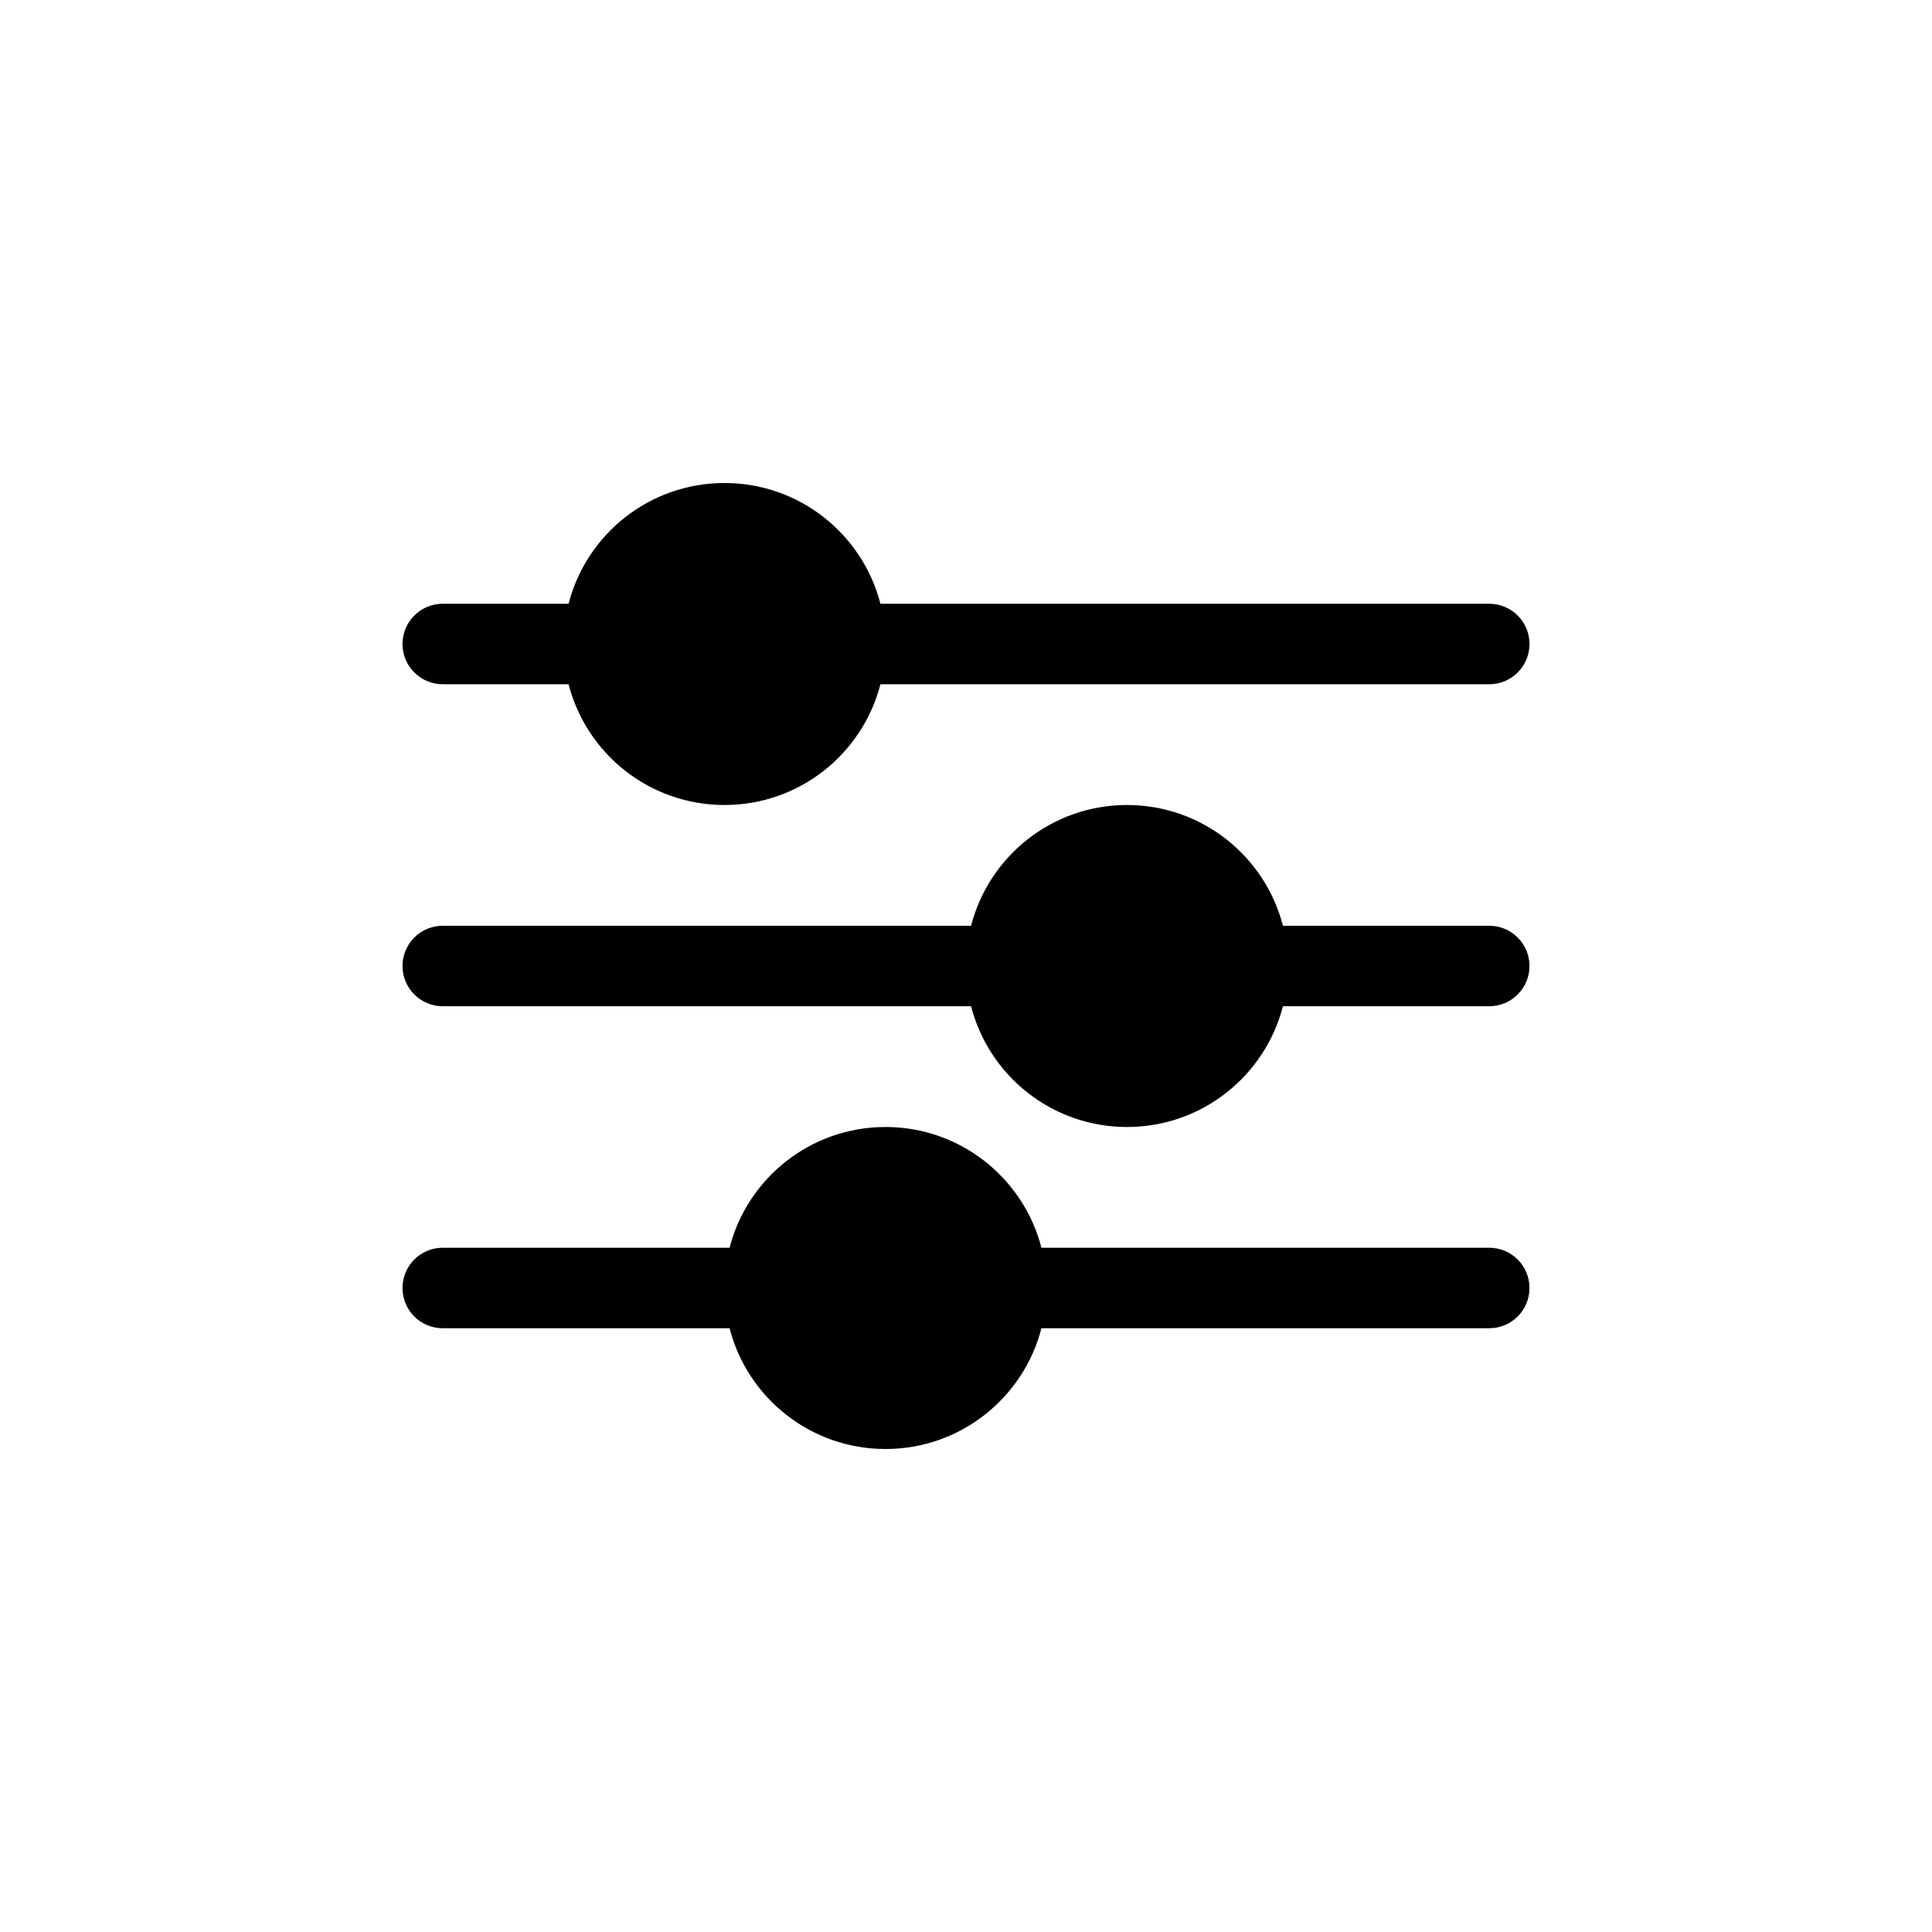
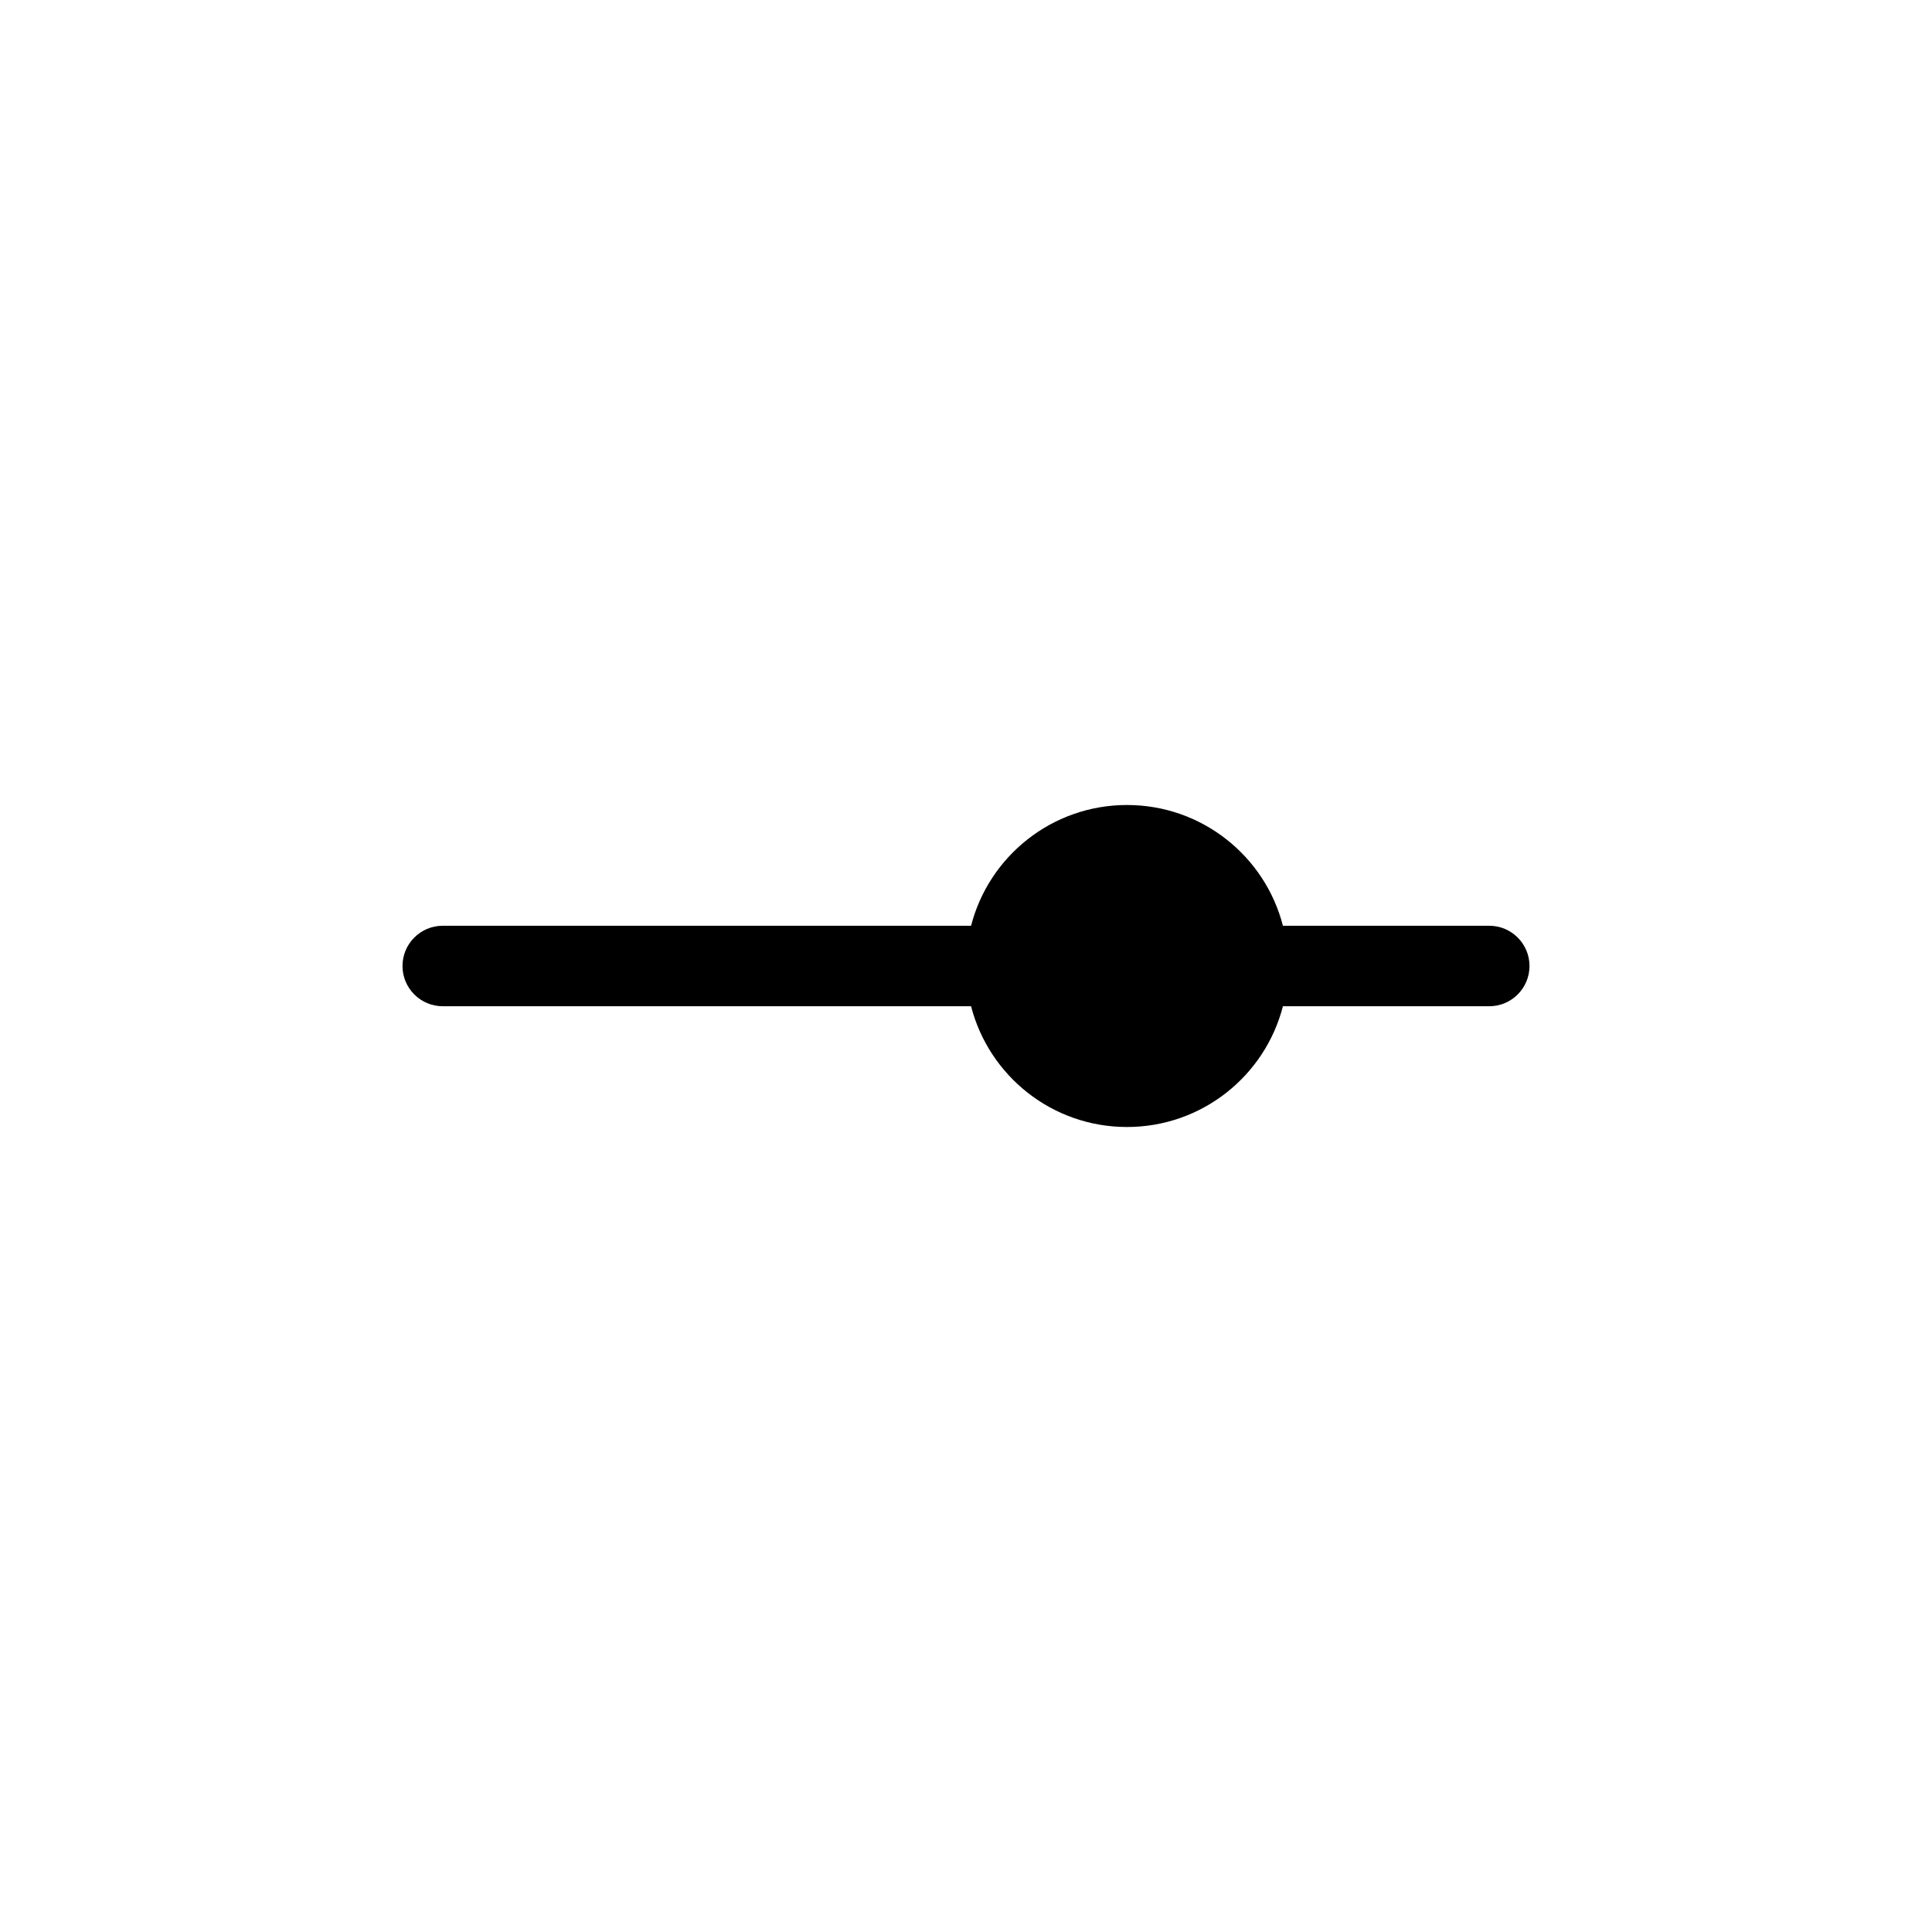
<svg xmlns="http://www.w3.org/2000/svg" width="24" height="24" viewBox="0 0 24 24" fill="none">
-   <path d="M10.937 7.5H18.5C18.776 7.5 19 7.724 19 8C19 8.276 18.776 8.5 18.5 8.5H10.937C10.715 9.363 9.932 10 9 10C8.068 10 7.285 9.363 7.063 8.5H5.5C5.224 8.5 5 8.276 5 8C5 7.724 5.224 7.5 5.5 7.5H7.063C7.285 6.637 8.068 6 9 6C9.932 6 10.715 6.637 10.937 7.5Z" fill="black" />
-   <path d="M18.5 16.5C18.776 16.5 19 16.276 19 16C19 15.724 18.776 15.5 18.5 15.5H12.937C12.715 14.637 11.932 14 11 14C10.068 14 9.285 14.637 9.063 15.5H5.5C5.224 15.5 5 15.724 5 16C5 16.276 5.224 16.5 5.5 16.5H9.063C9.285 17.363 10.068 18 11 18C11.932 18 12.715 17.363 12.937 16.5H18.5Z" fill="black" />
  <path d="M19 12C19 12.276 18.776 12.5 18.5 12.5H15.937C15.715 13.363 14.932 14 14 14C13.068 14 12.285 13.363 12.063 12.5H5.5C5.224 12.5 5 12.276 5 12C5 11.724 5.224 11.5 5.5 11.5H12.063C12.285 10.637 13.068 10 14 10C14.932 10 15.715 10.637 15.937 11.5H18.5C18.776 11.5 19 11.724 19 12Z" fill="black" />
</svg>